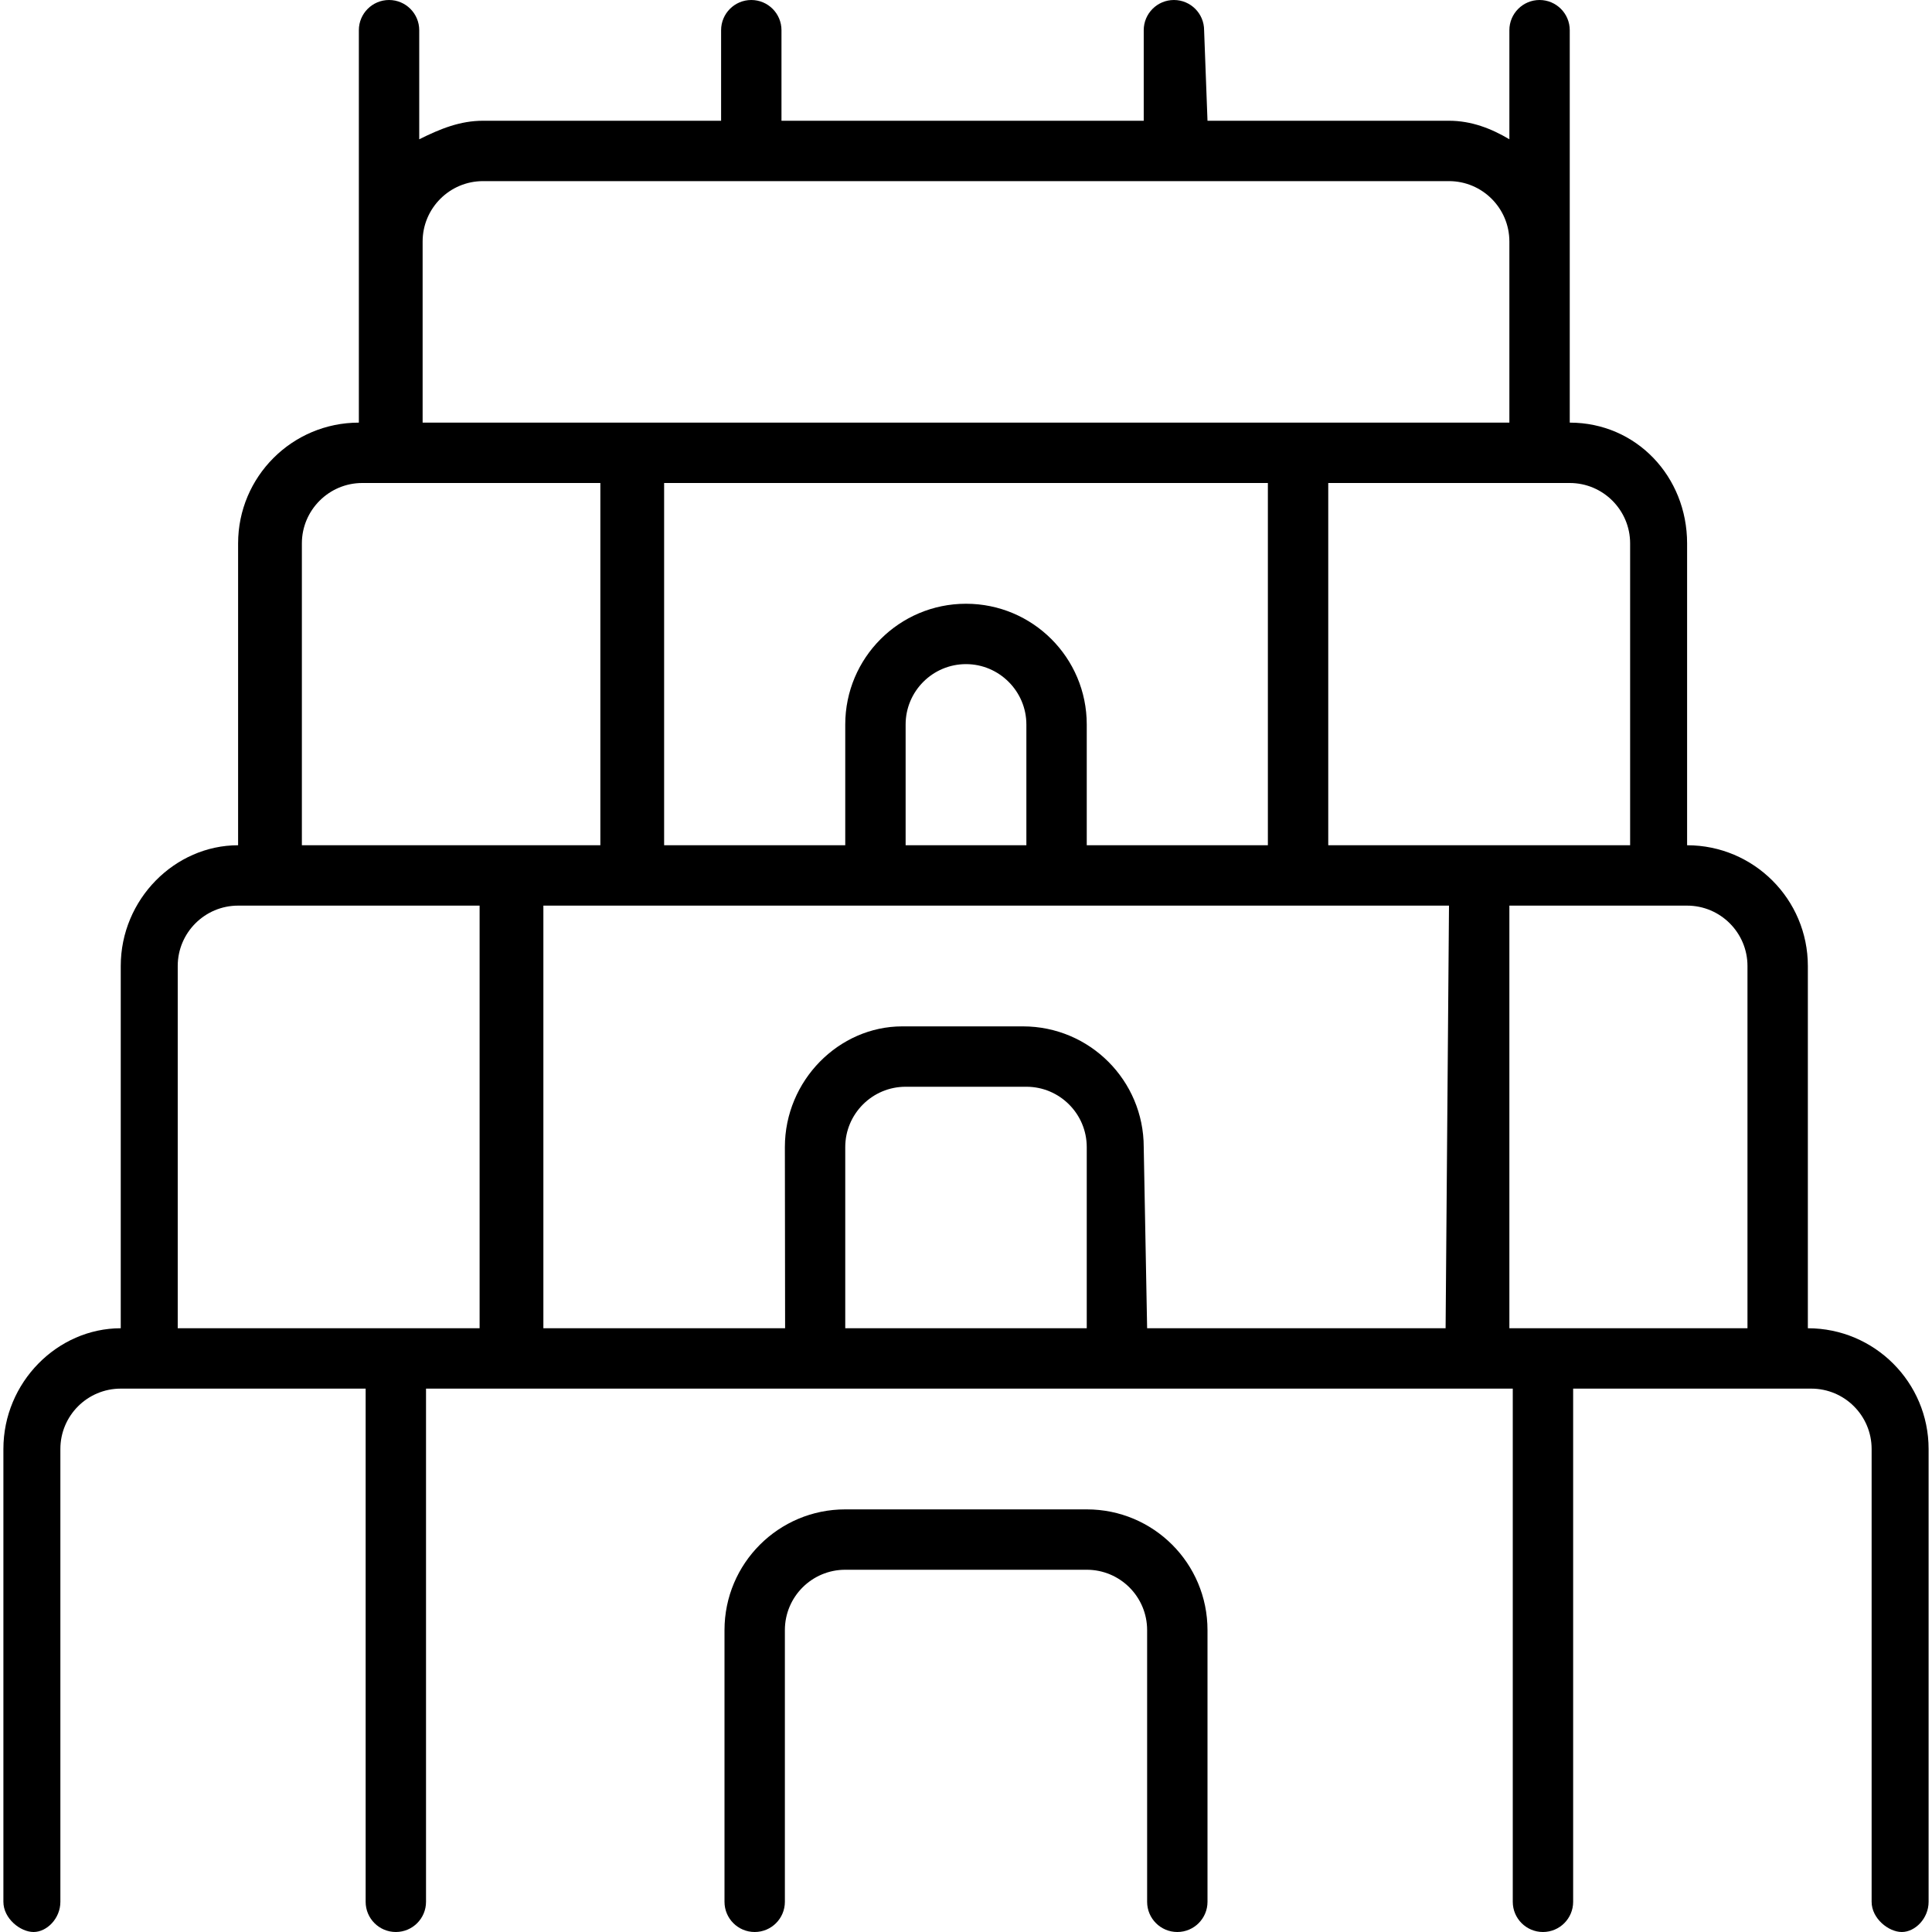
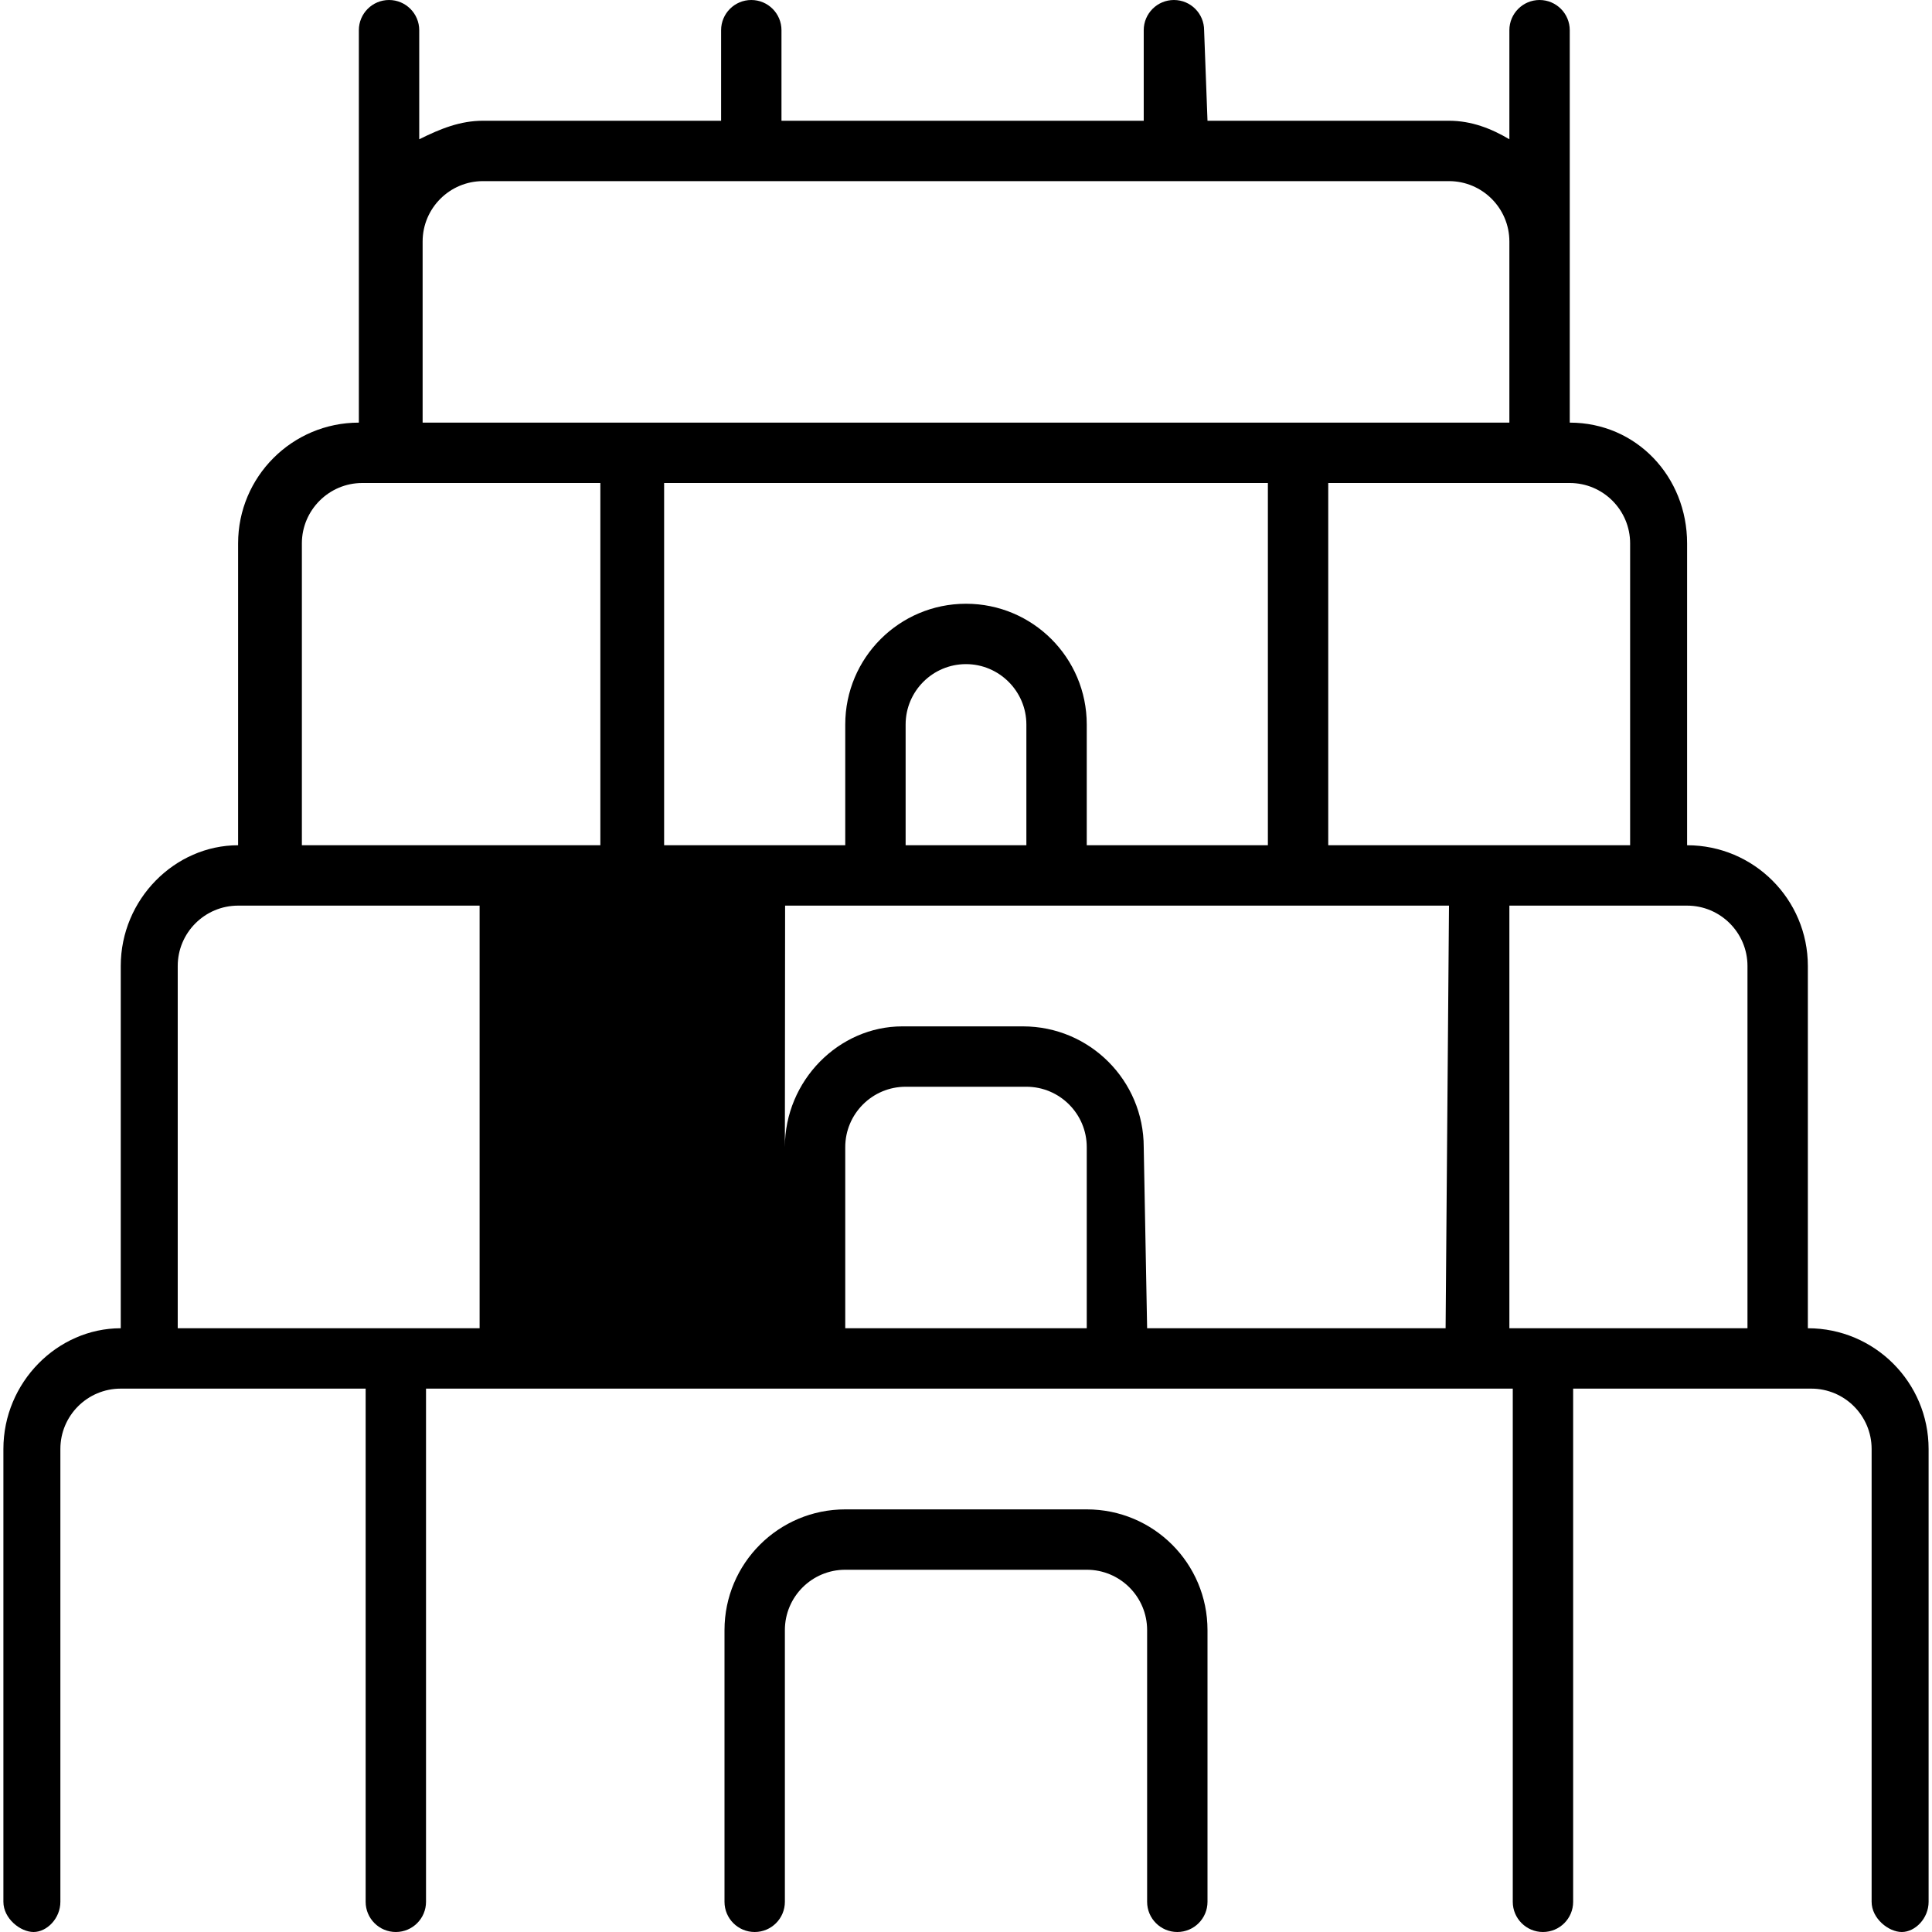
<svg xmlns="http://www.w3.org/2000/svg" viewBox="0 0 512 512">
-   <path d="M320 432v72c0 4.418-3.582 8-8 8s-8-3.582-8-8l-0-72c0-8.837-7.163-16-16-16h-64c-8.837 0-16 7.163-16 16l0 72c0 4.418-3.582 8-8 8s-8-3.582-8-8V432c0-17.67 14.33-32 32-32h64C305.7 400 320 414.3 320 432zM16 504c0 4.418-3.582 8-7.1 8s-8-3.582-8-8V384c0-17.67 14.33-32 31.1-32l0-96c0-17.67 14.33-32 31.1-32V144c0-17.67 14.33-32 32-32V8c0-4.406 3.578-8 8-8s8 3.594 8 8v28.91C116.8 34.07 122 32 128 32h63.1l0-24c0-4.406 3.578-8 8-8s8 3.594 8 8V32h96V8c0-4.406 3.578-8 8-8s8 3.594 8 8L320 32h64c5.957 0 11.22 2.07 16 4.906V8c0-4.406 3.578-8 8-8s8 3.594 8 8V112c17.67 0 31.1 14.33 31.1 32V224c17.67 0 32 14.33 32 32l-0 96c17.67 0 32 14.33 32 32v120c0 4.418-3.582 8-7.1 8s-8-3.582-8-8V384c0-8.837-7.163-16-16-16h-63.1v136c0 4.418-3.582 8-8 8s-8-3.582-8-8V368h-288v136c0 4.418-3.582 8-8 8s-8-3.582-8-8V368H32c-8.837 0-16 7.163-16 16V504zM288 304c0-8.824-7.178-16-16-16h-32c-8.822 0-16 7.176-16 16L224 352h64L288 304zM384 240h-240V352h64.06L208 304c0-17.67 14.33-32 31.1-32h32c17.67 0 32 14.33 32 32L304 352h79.1L384 240zM288 192v32h48V128h-160v96h48V192c0-17.67 14.33-32 32-32S288 174.3 288 192zM256 176c-8.822 0-16 7.176-16 16L240 224h32l0-32C272 183.2 264.8 176 256 176zM400 240V352h63.1V256c0-8.824-7.178-16-16-16H400zM352 128l-0 96h80V144c0-8.824-7.178-16-16-16H352zM112 112h288V64c0-8.824-7.178-16-16-16h-256c-8.822 0-16 7.176-16 16V112zM80 224h79.1l0-96H96C87.18 128 80 135.2 80 144V224zM48 352h79.1l0-112h-64c-8.822 0-16 7.176-16 16V352z" />
+   <path d="M320 432v72c0 4.418-3.582 8-8 8s-8-3.582-8-8l-0-72c0-8.837-7.163-16-16-16h-64c-8.837 0-16 7.163-16 16l0 72c0 4.418-3.582 8-8 8s-8-3.582-8-8V432c0-17.67 14.33-32 32-32h64C305.7 400 320 414.3 320 432zM16 504c0 4.418-3.582 8-7.1 8s-8-3.582-8-8V384c0-17.67 14.33-32 31.1-32l0-96c0-17.67 14.33-32 31.1-32V144c0-17.67 14.33-32 32-32V8c0-4.406 3.578-8 8-8s8 3.594 8 8v28.91C116.8 34.07 122 32 128 32h63.1l0-24c0-4.406 3.578-8 8-8s8 3.594 8 8V32h96V8c0-4.406 3.578-8 8-8s8 3.594 8 8L320 32h64c5.957 0 11.22 2.07 16 4.906V8c0-4.406 3.578-8 8-8s8 3.594 8 8V112c17.67 0 31.1 14.33 31.1 32V224c17.67 0 32 14.33 32 32l-0 96c17.67 0 32 14.33 32 32v120c0 4.418-3.582 8-7.1 8s-8-3.582-8-8V384c0-8.837-7.163-16-16-16h-63.1v136c0 4.418-3.582 8-8 8s-8-3.582-8-8V368h-288v136c0 4.418-3.582 8-8 8s-8-3.582-8-8V368H32c-8.837 0-16 7.163-16 16V504zM288 304c0-8.824-7.178-16-16-16h-32c-8.822 0-16 7.176-16 16L224 352h64L288 304zM384 240h-240h64.06L208 304c0-17.67 14.33-32 31.1-32h32c17.67 0 32 14.33 32 32L304 352h79.1L384 240zM288 192v32h48V128h-160v96h48V192c0-17.67 14.33-32 32-32S288 174.3 288 192zM256 176c-8.822 0-16 7.176-16 16L240 224h32l0-32C272 183.2 264.8 176 256 176zM400 240V352h63.1V256c0-8.824-7.178-16-16-16H400zM352 128l-0 96h80V144c0-8.824-7.178-16-16-16H352zM112 112h288V64c0-8.824-7.178-16-16-16h-256c-8.822 0-16 7.176-16 16V112zM80 224h79.1l0-96H96C87.18 128 80 135.2 80 144V224zM48 352h79.1l0-112h-64c-8.822 0-16 7.176-16 16V352z" />
</svg>